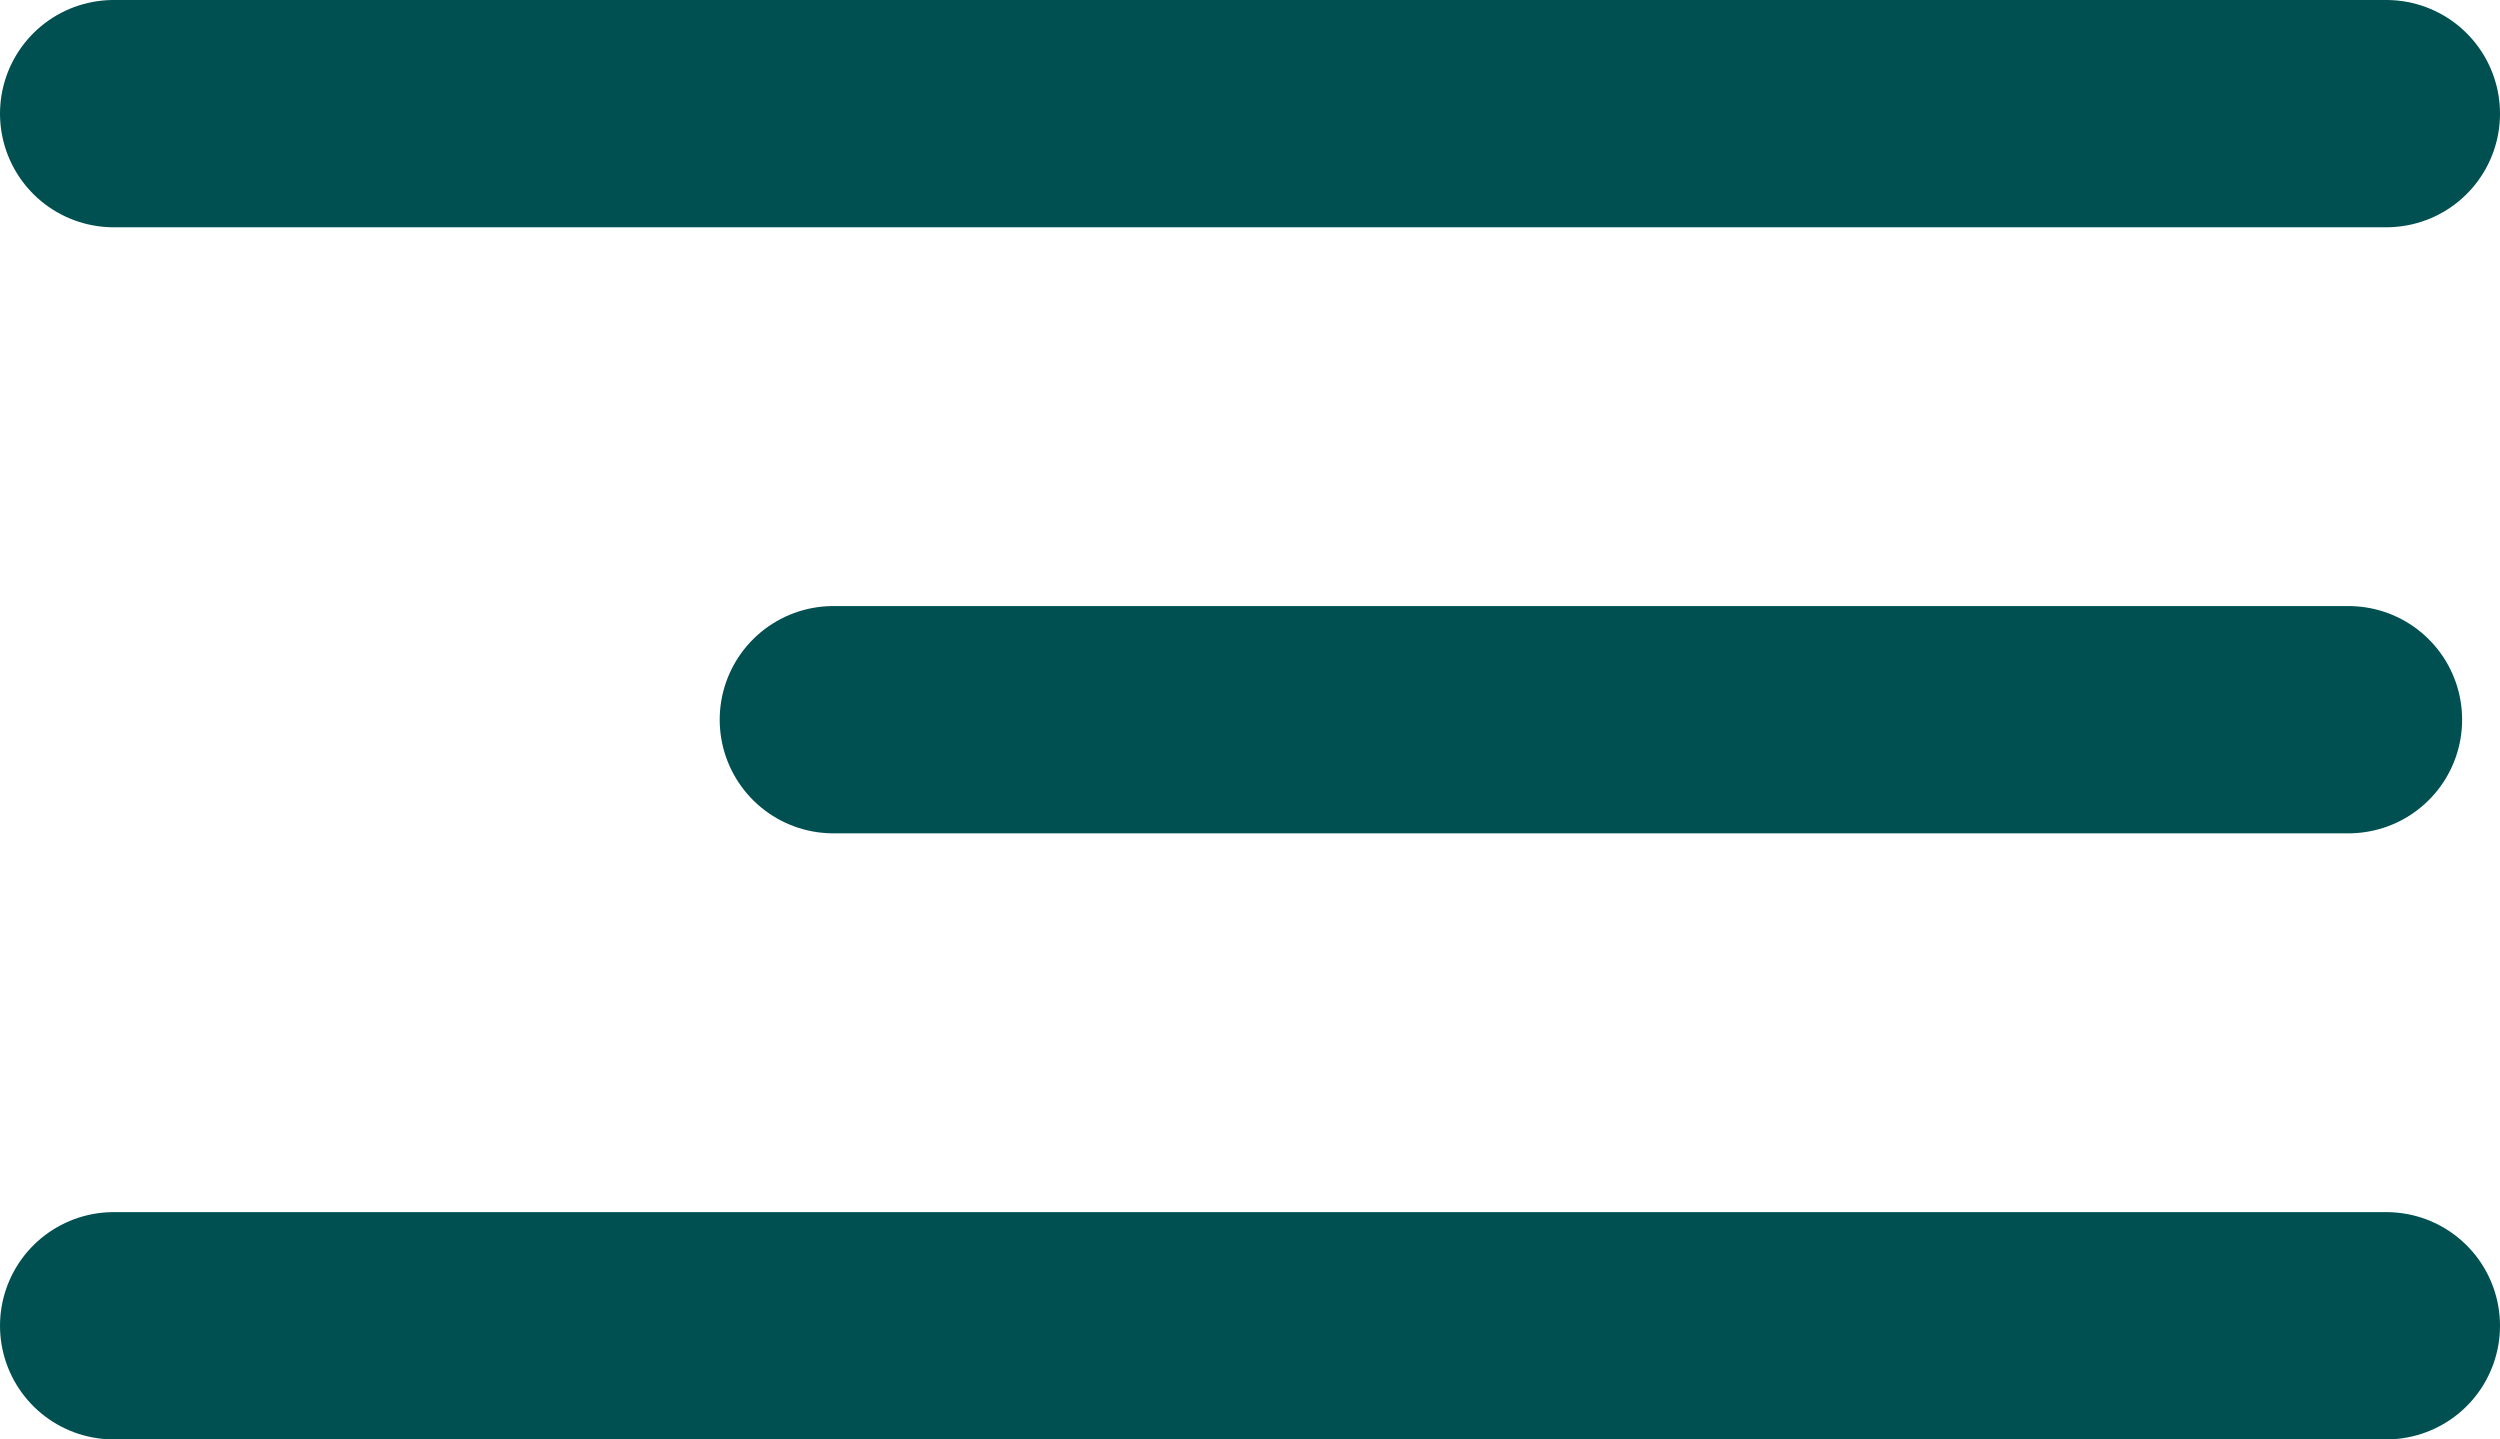
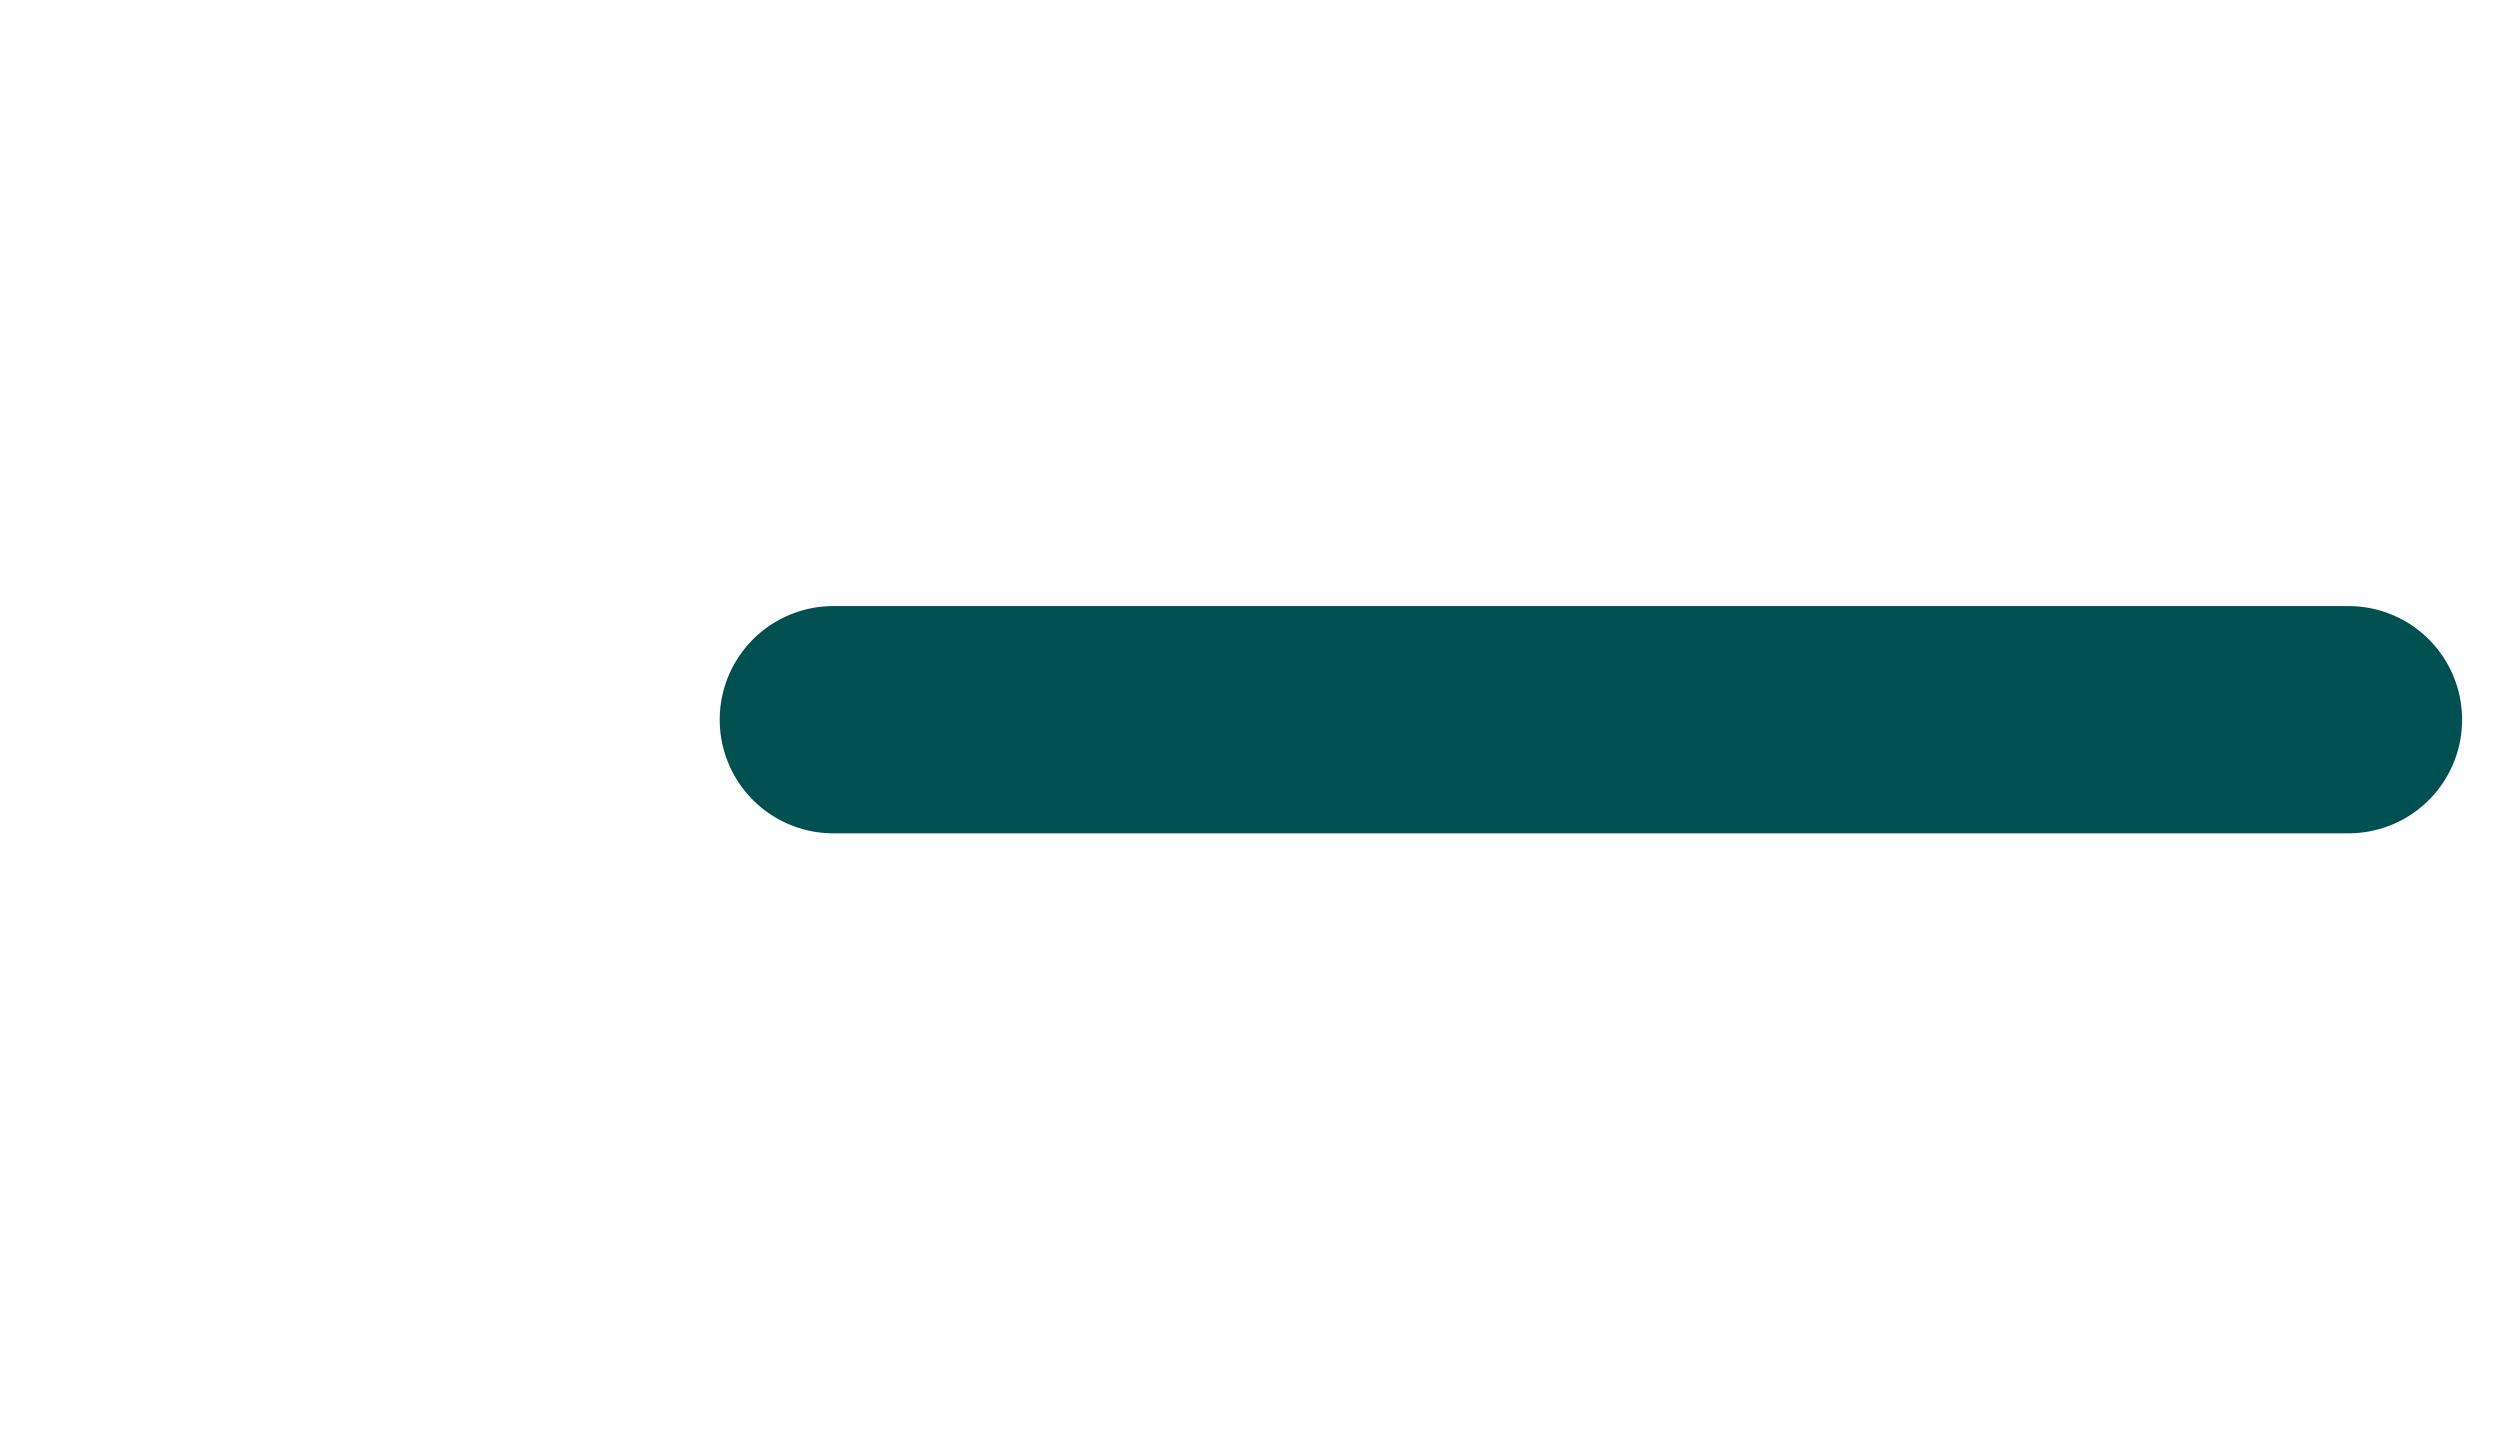
<svg xmlns="http://www.w3.org/2000/svg" width="33" height="19" viewBox="0 0 33 19" id="burger">
  <g id="Group_1759" data-name="Group 1759" transform="translate(0 1.5)">
-     <line id="Line_81" data-name="Line 81" x2="30" transform="translate(1.5)" fill="none" stroke="#005051" stroke-linecap="round" stroke-width="3" />
    <line id="Line_82" data-name="Line 82" x2="20" transform="translate(11 8)" fill="none" stroke="#005051" stroke-linecap="round" stroke-width="3" />
-     <line id="Line_83" data-name="Line 83" x2="30" transform="translate(1.5 16)" fill="none" stroke="#005051" stroke-linecap="round" stroke-width="3" />
  </g>
</svg>